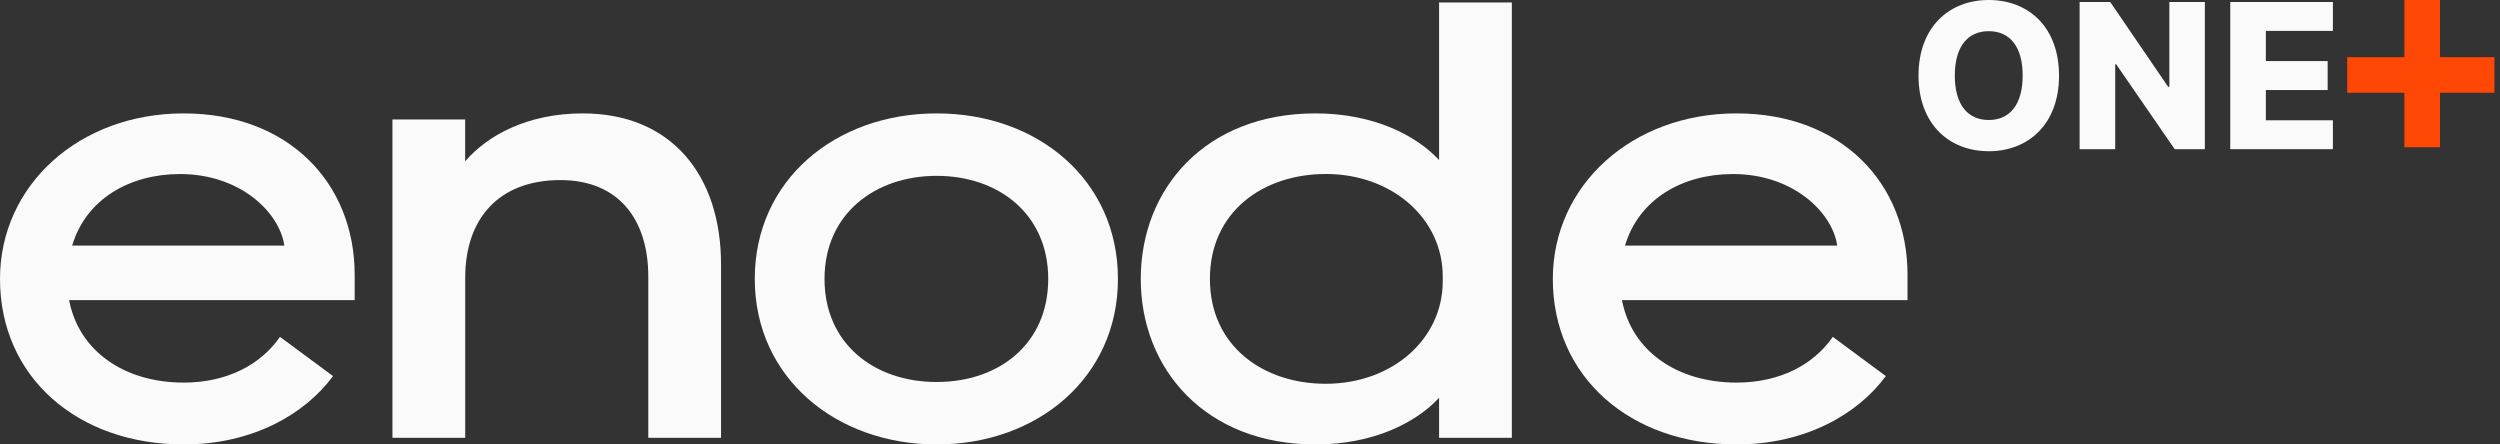
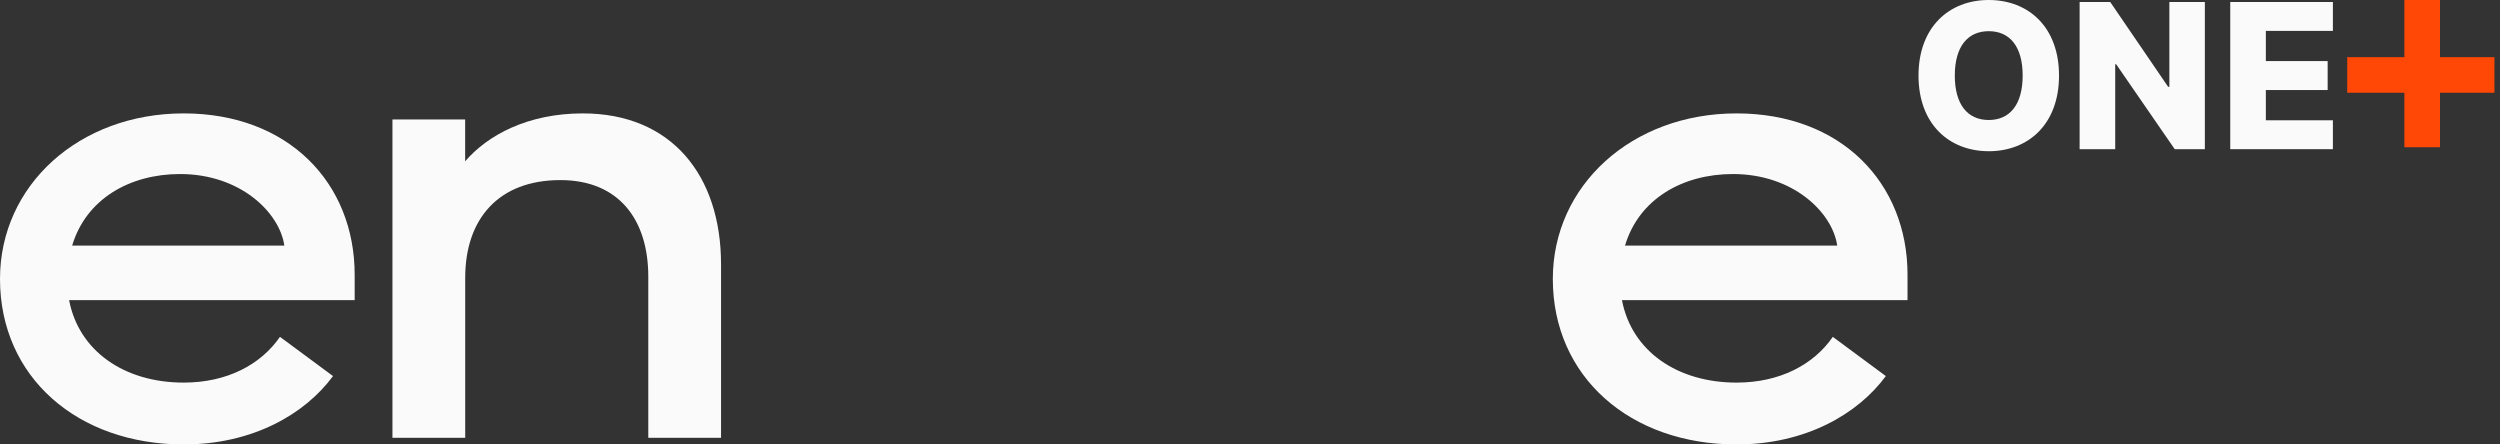
<svg xmlns="http://www.w3.org/2000/svg" width="225" height="40" viewBox="0 0 225 40" fill="none">
  <rect x="0" y="0" width="225" height="40" fill="#333333" stroke="none" />
  <g clip-path="url(#clip0_736_60444)">
    <path d="M178.986 13.609C175.415 13.609 172.666 11.163 172.666 6.803C172.666 2.443 175.415 0 178.986 0C182.557 0 185.312 2.426 185.312 6.806C185.312 11.186 182.543 13.611 178.986 13.611V13.609ZM178.986 2.806C177.077 2.806 175.932 4.209 175.932 6.803C175.932 9.397 177.077 10.8 178.986 10.8C180.895 10.8 182.04 9.397 182.04 6.803C182.04 4.209 180.9 2.806 178.986 2.806Z" fill="#FAFAFA" />
    <path d="M198.443 13.429H195.726L190.455 5.783H190.369V13.429H187.166V0.18H189.92L195.132 7.812H195.243V0.18H198.437V13.429H198.443Z" fill="#FAFAFA" />
    <path d="M200.723 0.18H209.96V2.78H203.926V5.497H209.488V8.103H203.926V10.826H209.96V13.426H200.723V0.18Z" fill="#FAFAFA" />
    <path d="M35.315 10.751H41.863V14.517C43.883 12.171 47.486 10.206 52.452 10.206C60.42 10.206 64.894 15.771 64.894 23.794V39.4H58.346V24.886C58.346 19.811 55.726 16.208 50.434 16.208C44.869 16.208 41.869 19.7 41.869 24.994V39.4H35.32V10.751H35.315Z" fill="#FAFAFA" />
-     <path d="M100.614 25.103C100.614 33.997 93.357 40 84.3 40C75.243 40 67.929 33.997 67.929 25.103C67.929 16.208 75.186 10.206 84.3 10.206C93.414 10.206 100.614 16.208 100.614 25.103ZM94.34 25.103C94.34 19.263 89.866 15.826 84.3 15.826C78.734 15.826 74.206 19.263 74.206 25.103C74.206 30.943 78.68 34.38 84.3 34.38C89.92 34.38 94.34 30.943 94.34 25.103Z" fill="#FAFAFA" />
-     <path d="M118.386 40C108.509 40 102.669 33.234 102.669 25.103C102.669 16.972 108.506 10.206 118.386 10.206C123.623 10.206 127.443 12.172 129.518 14.406V0.22H136.066V39.4H129.518V35.8C127.443 38.037 123.623 40 118.386 40ZM119.315 15.66C113.692 15.66 108.892 19.043 108.892 25.1C108.892 31.157 113.695 34.54 119.315 34.54C125.263 34.54 129.846 30.557 129.846 25.317V24.88C129.846 19.643 125.26 15.657 119.315 15.657V15.66Z" fill="#FAFAFA" />
    <path d="M25.197 30.317C23.471 32.82 20.426 34.434 16.534 34.434C11.186 34.434 7.094 31.597 6.22 27.014H31.92V24.723C31.92 16.483 25.971 10.206 16.531 10.206C7.091 10.206 0 16.697 0 25.103C0 33.943 6.983 40 16.534 40C22.749 40 27.466 37.257 29.971 33.846L25.194 30.314L25.197 30.317ZM16.206 15.663C21.609 15.663 25.154 19.103 25.591 22.103H6.494C7.749 17.903 11.68 15.663 16.209 15.663H16.206Z" fill="#FAFAFA" />
    <path d="M164.954 30.317C163.228 32.82 160.182 34.434 156.291 34.434C150.942 34.434 146.851 31.597 145.977 27.014H171.677V24.723C171.677 16.483 165.728 10.206 156.288 10.206C146.848 10.206 139.754 16.7 139.754 25.103C139.754 33.943 146.74 40 156.288 40C162.502 40 167.22 37.257 169.725 33.846L164.948 30.314L164.954 30.317ZM155.965 15.663C161.368 15.663 164.914 19.103 165.351 22.103H146.251C147.505 17.903 151.437 15.663 155.965 15.663Z" fill="#FAFAFA" />
    <path fill-rule="evenodd" clip-rule="evenodd" d="M219.598 13.25H216.395V8.348H211.25V8.346V5.145H216.395V0H216.397H219.598V5.145H224.5V8.348H219.598V13.25Z" fill="#FF4805" />
  </g>
  <defs>
    <clipPath id="clip0_736_60444">
      <rect width="225" height="40" fill="white" />
    </clipPath>
  </defs>
</svg>